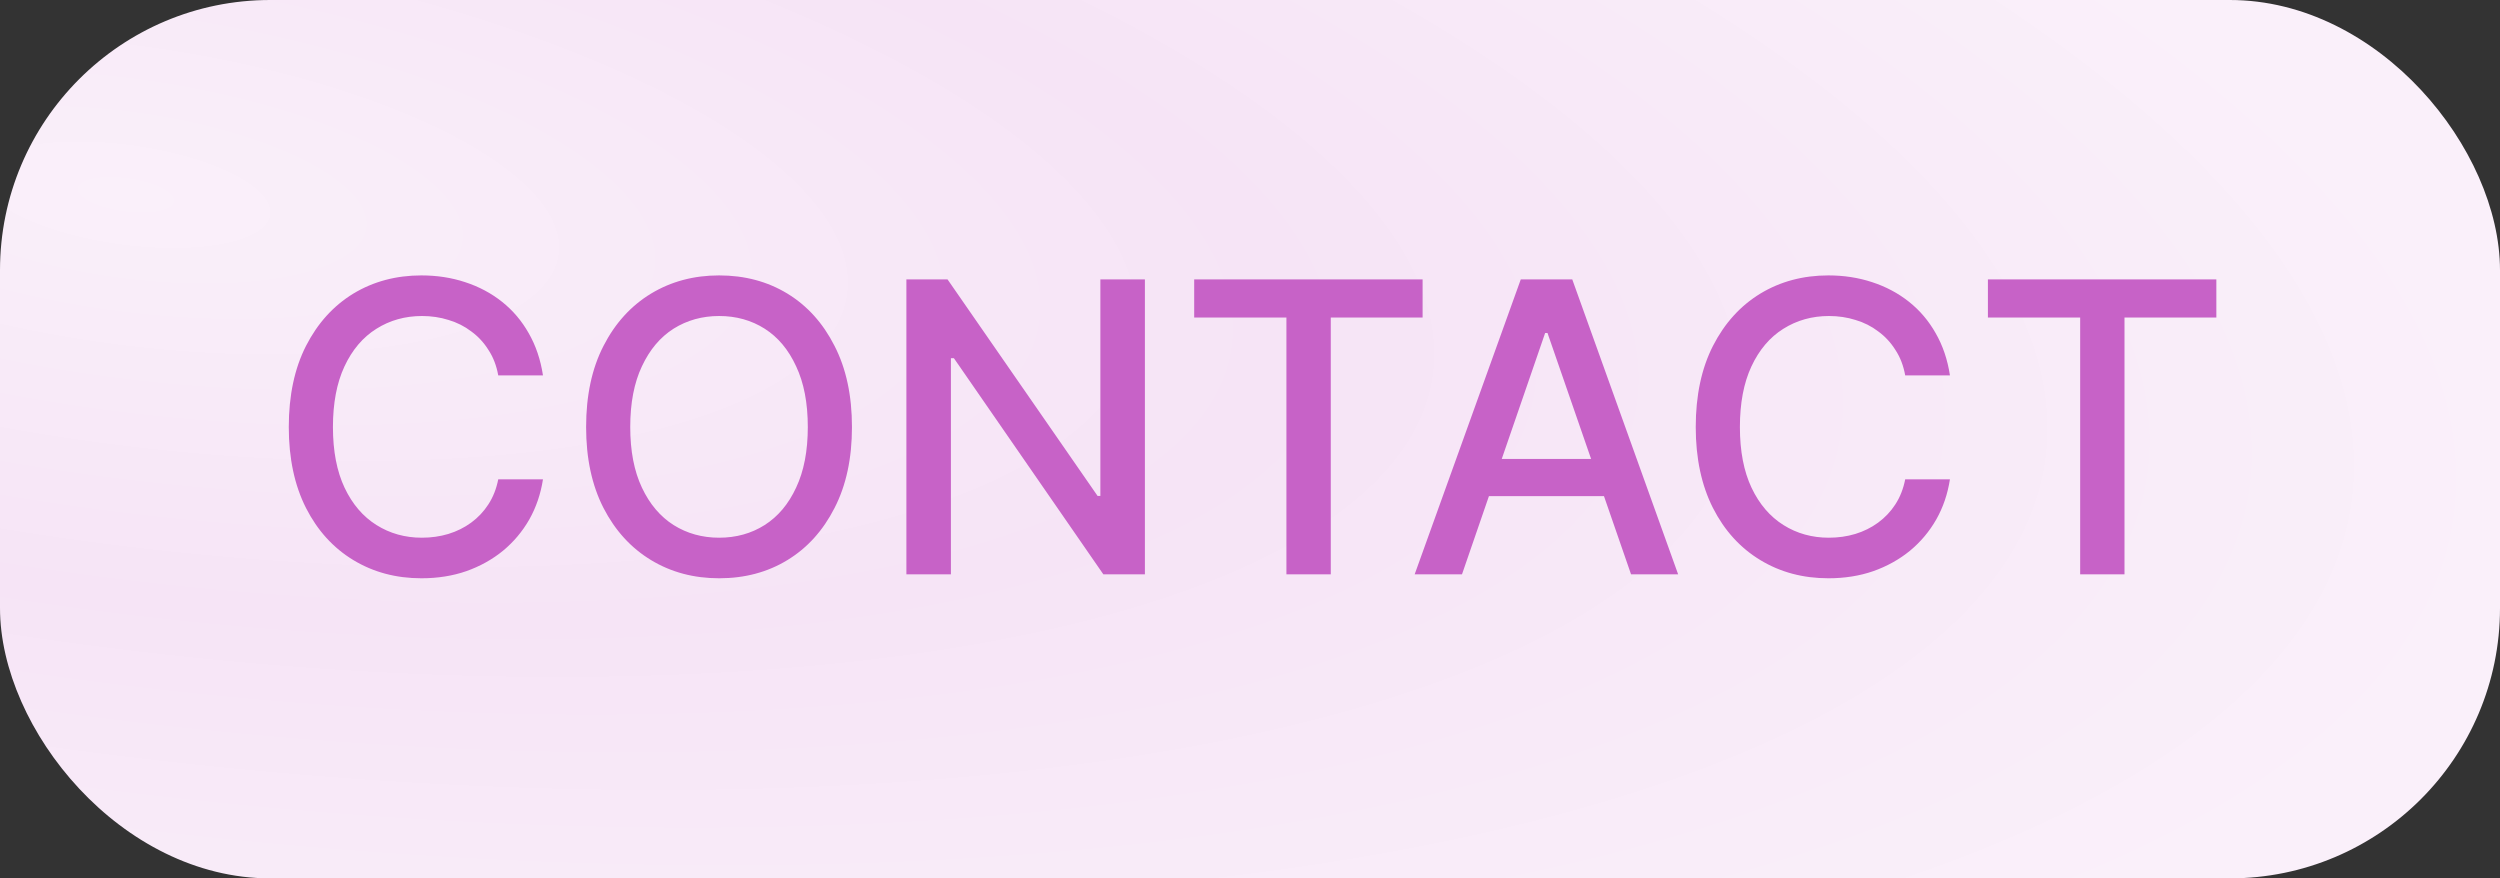
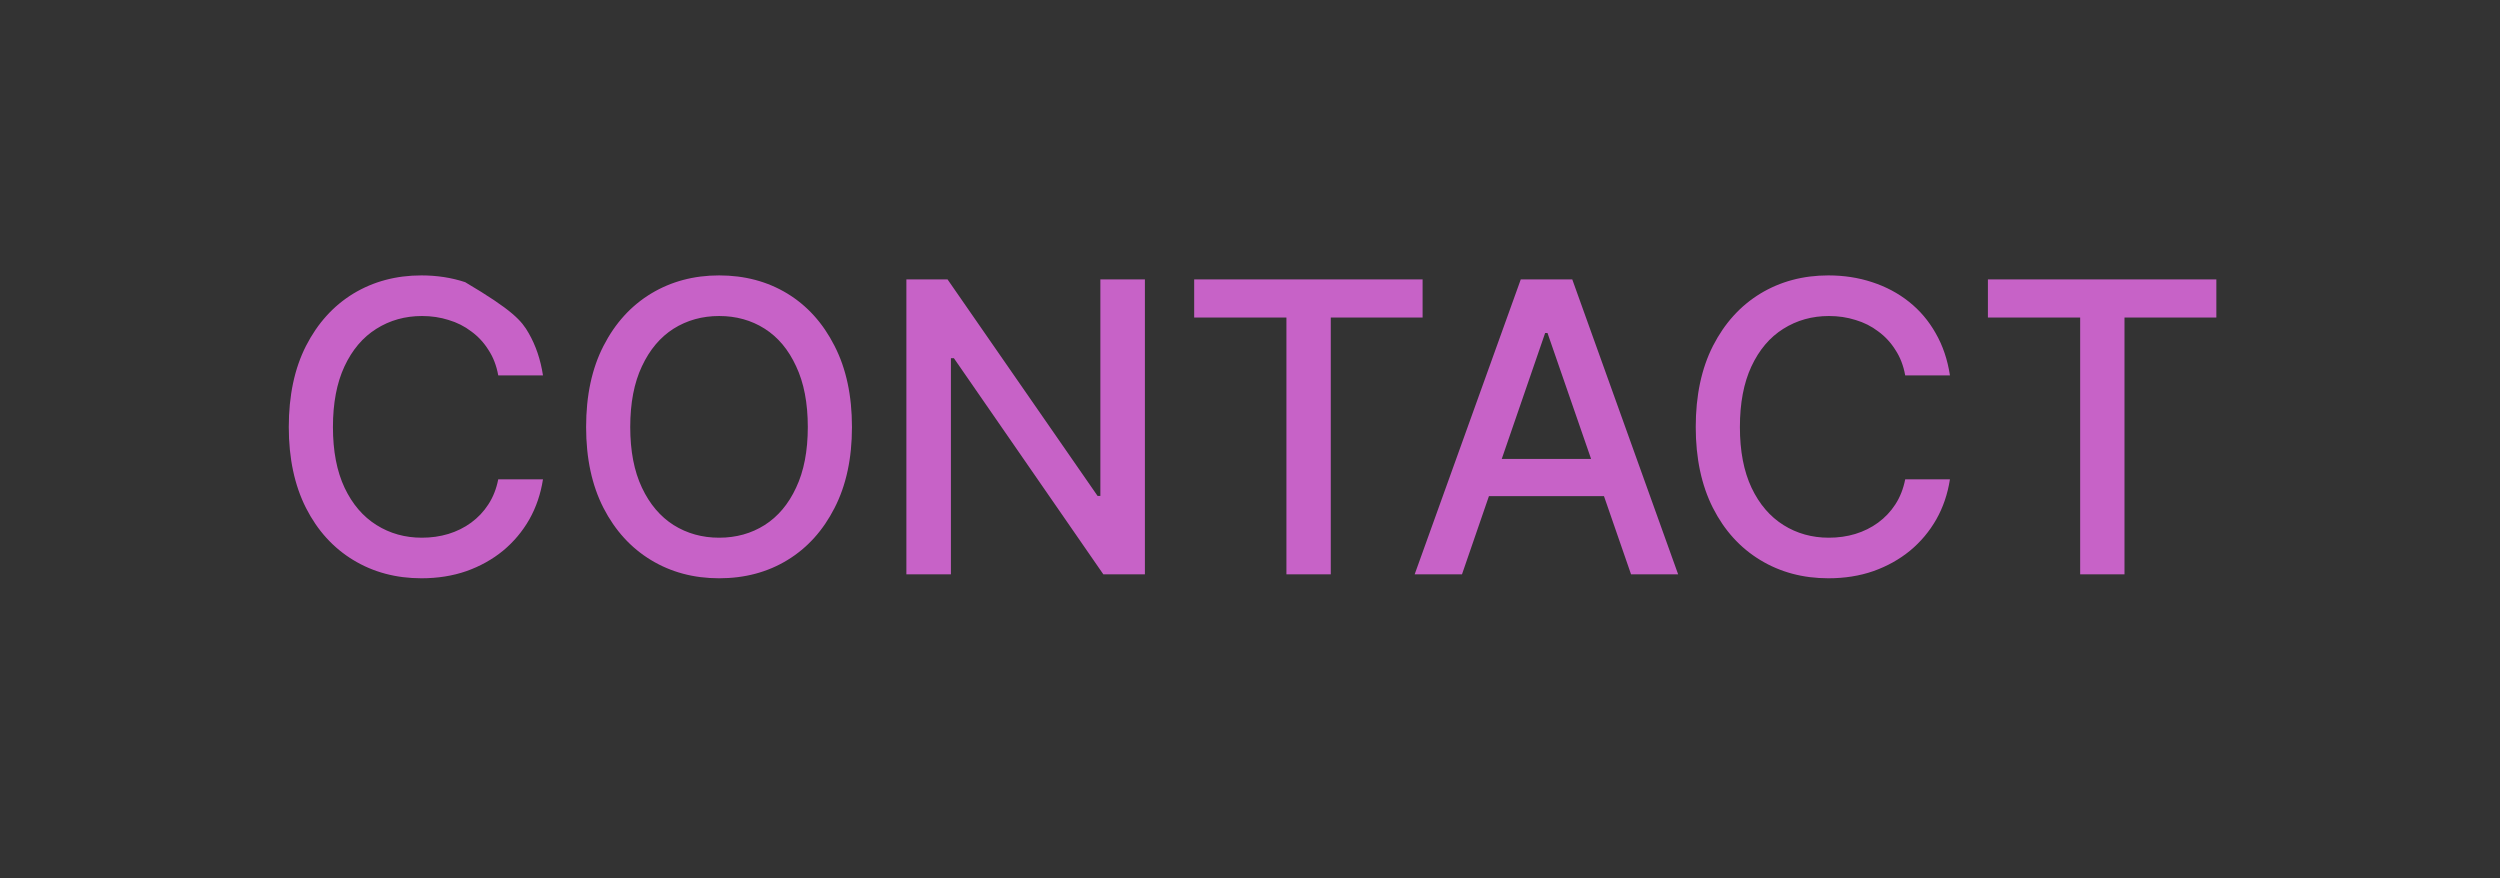
<svg xmlns="http://www.w3.org/2000/svg" width="74" height="26" viewBox="0 0 74 26" fill="none">
  <rect x="0" y="0" width="74" height="26" fill="#333333" stroke="none" />
-   <rect width="74" height="26" rx="8" fill="url(#paint0_radial_1325_9062)" />
-   <path d="M12.474 17.117C11.724 17.117 11.052 16.938 10.458 16.578C9.865 16.219 9.398 15.705 9.058 15.037C8.718 14.365 8.548 13.566 8.548 12.641C8.548 11.707 8.718 10.906 9.058 10.238C9.402 9.566 9.869 9.051 10.458 8.691C11.052 8.332 11.724 8.152 12.474 8.152C12.935 8.152 13.367 8.219 13.769 8.352C14.175 8.484 14.539 8.678 14.859 8.932C15.179 9.186 15.443 9.496 15.65 9.863C15.861 10.23 16.001 10.646 16.072 11.111H14.748C14.697 10.826 14.601 10.576 14.46 10.361C14.324 10.143 14.154 9.959 13.951 9.811C13.751 9.658 13.527 9.545 13.277 9.471C13.031 9.393 12.769 9.354 12.492 9.354C11.992 9.354 11.54 9.48 11.138 9.734C10.74 9.984 10.425 10.355 10.195 10.848C9.968 11.336 9.855 11.934 9.855 12.641C9.855 13.352 9.97 13.951 10.201 14.44C10.431 14.924 10.745 15.291 11.144 15.541C11.542 15.791 11.99 15.916 12.486 15.916C12.763 15.916 13.025 15.879 13.271 15.805C13.517 15.73 13.742 15.619 13.945 15.471C14.148 15.322 14.318 15.143 14.454 14.932C14.595 14.717 14.693 14.469 14.748 14.188H16.072C16.005 14.621 15.87 15.018 15.667 15.377C15.464 15.732 15.204 16.041 14.888 16.303C14.572 16.561 14.21 16.762 13.804 16.906C13.398 17.047 12.954 17.117 12.474 17.117ZM21.286 17.117C20.536 17.117 19.864 16.938 19.27 16.578C18.677 16.219 18.208 15.705 17.864 15.037C17.52 14.365 17.349 13.566 17.349 12.641C17.349 11.707 17.52 10.906 17.864 10.238C18.208 9.566 18.677 9.051 19.27 8.691C19.864 8.332 20.536 8.152 21.286 8.152C22.044 8.152 22.718 8.332 23.308 8.691C23.897 9.051 24.362 9.566 24.702 10.238C25.046 10.906 25.218 11.707 25.218 12.641C25.218 13.57 25.046 14.369 24.702 15.037C24.362 15.705 23.897 16.219 23.308 16.578C22.718 16.938 22.044 17.117 21.286 17.117ZM21.286 15.916C21.79 15.916 22.239 15.791 22.634 15.541C23.028 15.291 23.339 14.922 23.565 14.434C23.796 13.945 23.911 13.348 23.911 12.641C23.911 11.93 23.796 11.33 23.565 10.842C23.339 10.35 23.028 9.979 22.634 9.729C22.239 9.479 21.79 9.354 21.286 9.354C20.786 9.354 20.337 9.479 19.938 9.729C19.544 9.979 19.231 10.35 19.001 10.842C18.77 11.33 18.655 11.93 18.655 12.641C18.655 13.348 18.77 13.945 19.001 14.434C19.231 14.922 19.544 15.291 19.938 15.541C20.337 15.791 20.786 15.916 21.286 15.916ZM33.889 8.27V17H32.659L28.235 10.602H28.147V17H26.829V8.27H28.047L32.489 14.68H32.571V8.27H33.889ZM35.348 9.4V8.27H42.109V9.4H39.391V17H38.078V9.4H35.348ZM43.275 17H41.874L45.015 8.27H46.539L49.673 17H48.279L45.806 9.857H45.736L43.275 17ZM43.509 13.584H48.039V14.685H43.509V13.584ZM54.12 17.117C53.37 17.117 52.698 16.938 52.105 16.578C51.511 16.219 51.044 15.705 50.704 15.037C50.364 14.365 50.194 13.566 50.194 12.641C50.194 11.707 50.364 10.906 50.704 10.238C51.048 9.566 51.515 9.051 52.105 8.691C52.698 8.332 53.37 8.152 54.12 8.152C54.581 8.152 55.013 8.219 55.415 8.352C55.821 8.484 56.185 8.678 56.505 8.932C56.825 9.186 57.089 9.496 57.296 9.863C57.507 10.23 57.648 10.646 57.718 11.111H56.394C56.343 10.826 56.247 10.576 56.106 10.361C55.97 10.143 55.8 9.959 55.597 9.811C55.398 9.658 55.173 9.545 54.923 9.471C54.677 9.393 54.415 9.354 54.138 9.354C53.638 9.354 53.187 9.48 52.784 9.734C52.386 9.984 52.071 10.355 51.841 10.848C51.614 11.336 51.501 11.934 51.501 12.641C51.501 13.352 51.616 13.951 51.847 14.44C52.077 14.924 52.392 15.291 52.79 15.541C53.188 15.791 53.636 15.916 54.132 15.916C54.409 15.916 54.671 15.879 54.917 15.805C55.163 15.73 55.388 15.619 55.591 15.471C55.794 15.322 55.964 15.143 56.101 14.932C56.241 14.717 56.339 14.469 56.394 14.188H57.718C57.651 14.621 57.517 15.018 57.313 15.377C57.11 15.732 56.851 16.041 56.534 16.303C56.218 16.561 55.856 16.762 55.45 16.906C55.044 17.047 54.601 17.117 54.12 17.117ZM58.842 9.4V8.27H65.604V9.4H62.885V17H61.573V9.4H58.842Z" fill="#C762C7" />
+   <path d="M12.474 17.117C11.724 17.117 11.052 16.938 10.458 16.578C9.865 16.219 9.398 15.705 9.058 15.037C8.718 14.365 8.548 13.566 8.548 12.641C8.548 11.707 8.718 10.906 9.058 10.238C9.402 9.566 9.869 9.051 10.458 8.691C11.052 8.332 11.724 8.152 12.474 8.152C12.935 8.152 13.367 8.219 13.769 8.352C15.179 9.186 15.443 9.496 15.65 9.863C15.861 10.23 16.001 10.646 16.072 11.111H14.748C14.697 10.826 14.601 10.576 14.46 10.361C14.324 10.143 14.154 9.959 13.951 9.811C13.751 9.658 13.527 9.545 13.277 9.471C13.031 9.393 12.769 9.354 12.492 9.354C11.992 9.354 11.54 9.48 11.138 9.734C10.74 9.984 10.425 10.355 10.195 10.848C9.968 11.336 9.855 11.934 9.855 12.641C9.855 13.352 9.97 13.951 10.201 14.44C10.431 14.924 10.745 15.291 11.144 15.541C11.542 15.791 11.99 15.916 12.486 15.916C12.763 15.916 13.025 15.879 13.271 15.805C13.517 15.73 13.742 15.619 13.945 15.471C14.148 15.322 14.318 15.143 14.454 14.932C14.595 14.717 14.693 14.469 14.748 14.188H16.072C16.005 14.621 15.87 15.018 15.667 15.377C15.464 15.732 15.204 16.041 14.888 16.303C14.572 16.561 14.21 16.762 13.804 16.906C13.398 17.047 12.954 17.117 12.474 17.117ZM21.286 17.117C20.536 17.117 19.864 16.938 19.27 16.578C18.677 16.219 18.208 15.705 17.864 15.037C17.52 14.365 17.349 13.566 17.349 12.641C17.349 11.707 17.52 10.906 17.864 10.238C18.208 9.566 18.677 9.051 19.27 8.691C19.864 8.332 20.536 8.152 21.286 8.152C22.044 8.152 22.718 8.332 23.308 8.691C23.897 9.051 24.362 9.566 24.702 10.238C25.046 10.906 25.218 11.707 25.218 12.641C25.218 13.57 25.046 14.369 24.702 15.037C24.362 15.705 23.897 16.219 23.308 16.578C22.718 16.938 22.044 17.117 21.286 17.117ZM21.286 15.916C21.79 15.916 22.239 15.791 22.634 15.541C23.028 15.291 23.339 14.922 23.565 14.434C23.796 13.945 23.911 13.348 23.911 12.641C23.911 11.93 23.796 11.33 23.565 10.842C23.339 10.35 23.028 9.979 22.634 9.729C22.239 9.479 21.79 9.354 21.286 9.354C20.786 9.354 20.337 9.479 19.938 9.729C19.544 9.979 19.231 10.35 19.001 10.842C18.77 11.33 18.655 11.93 18.655 12.641C18.655 13.348 18.77 13.945 19.001 14.434C19.231 14.922 19.544 15.291 19.938 15.541C20.337 15.791 20.786 15.916 21.286 15.916ZM33.889 8.27V17H32.659L28.235 10.602H28.147V17H26.829V8.27H28.047L32.489 14.68H32.571V8.27H33.889ZM35.348 9.4V8.27H42.109V9.4H39.391V17H38.078V9.4H35.348ZM43.275 17H41.874L45.015 8.27H46.539L49.673 17H48.279L45.806 9.857H45.736L43.275 17ZM43.509 13.584H48.039V14.685H43.509V13.584ZM54.12 17.117C53.37 17.117 52.698 16.938 52.105 16.578C51.511 16.219 51.044 15.705 50.704 15.037C50.364 14.365 50.194 13.566 50.194 12.641C50.194 11.707 50.364 10.906 50.704 10.238C51.048 9.566 51.515 9.051 52.105 8.691C52.698 8.332 53.37 8.152 54.12 8.152C54.581 8.152 55.013 8.219 55.415 8.352C55.821 8.484 56.185 8.678 56.505 8.932C56.825 9.186 57.089 9.496 57.296 9.863C57.507 10.23 57.648 10.646 57.718 11.111H56.394C56.343 10.826 56.247 10.576 56.106 10.361C55.97 10.143 55.8 9.959 55.597 9.811C55.398 9.658 55.173 9.545 54.923 9.471C54.677 9.393 54.415 9.354 54.138 9.354C53.638 9.354 53.187 9.48 52.784 9.734C52.386 9.984 52.071 10.355 51.841 10.848C51.614 11.336 51.501 11.934 51.501 12.641C51.501 13.352 51.616 13.951 51.847 14.44C52.077 14.924 52.392 15.291 52.79 15.541C53.188 15.791 53.636 15.916 54.132 15.916C54.409 15.916 54.671 15.879 54.917 15.805C55.163 15.73 55.388 15.619 55.591 15.471C55.794 15.322 55.964 15.143 56.101 14.932C56.241 14.717 56.339 14.469 56.394 14.188H57.718C57.651 14.621 57.517 15.018 57.313 15.377C57.11 15.732 56.851 16.041 56.534 16.303C56.218 16.561 55.856 16.762 55.45 16.906C55.044 17.047 54.601 17.117 54.12 17.117ZM58.842 9.4V8.27H65.604V9.4H62.885V17H61.573V9.4H58.842Z" fill="#C762C7" />
  <defs>
    <radialGradient id="paint0_radial_1325_9062" cx="0" cy="0" r="1" gradientUnits="userSpaceOnUse" gradientTransform="translate(4.017 5.665) rotate(8.156) scale(70.484 24.355)">
      <stop stop-color="#FAF0FA" />
      <stop offset="0.485" stop-color="#F6E4F6" />
      <stop offset="1" stop-color="#FAF0FA" />
    </radialGradient>
  </defs>
</svg>